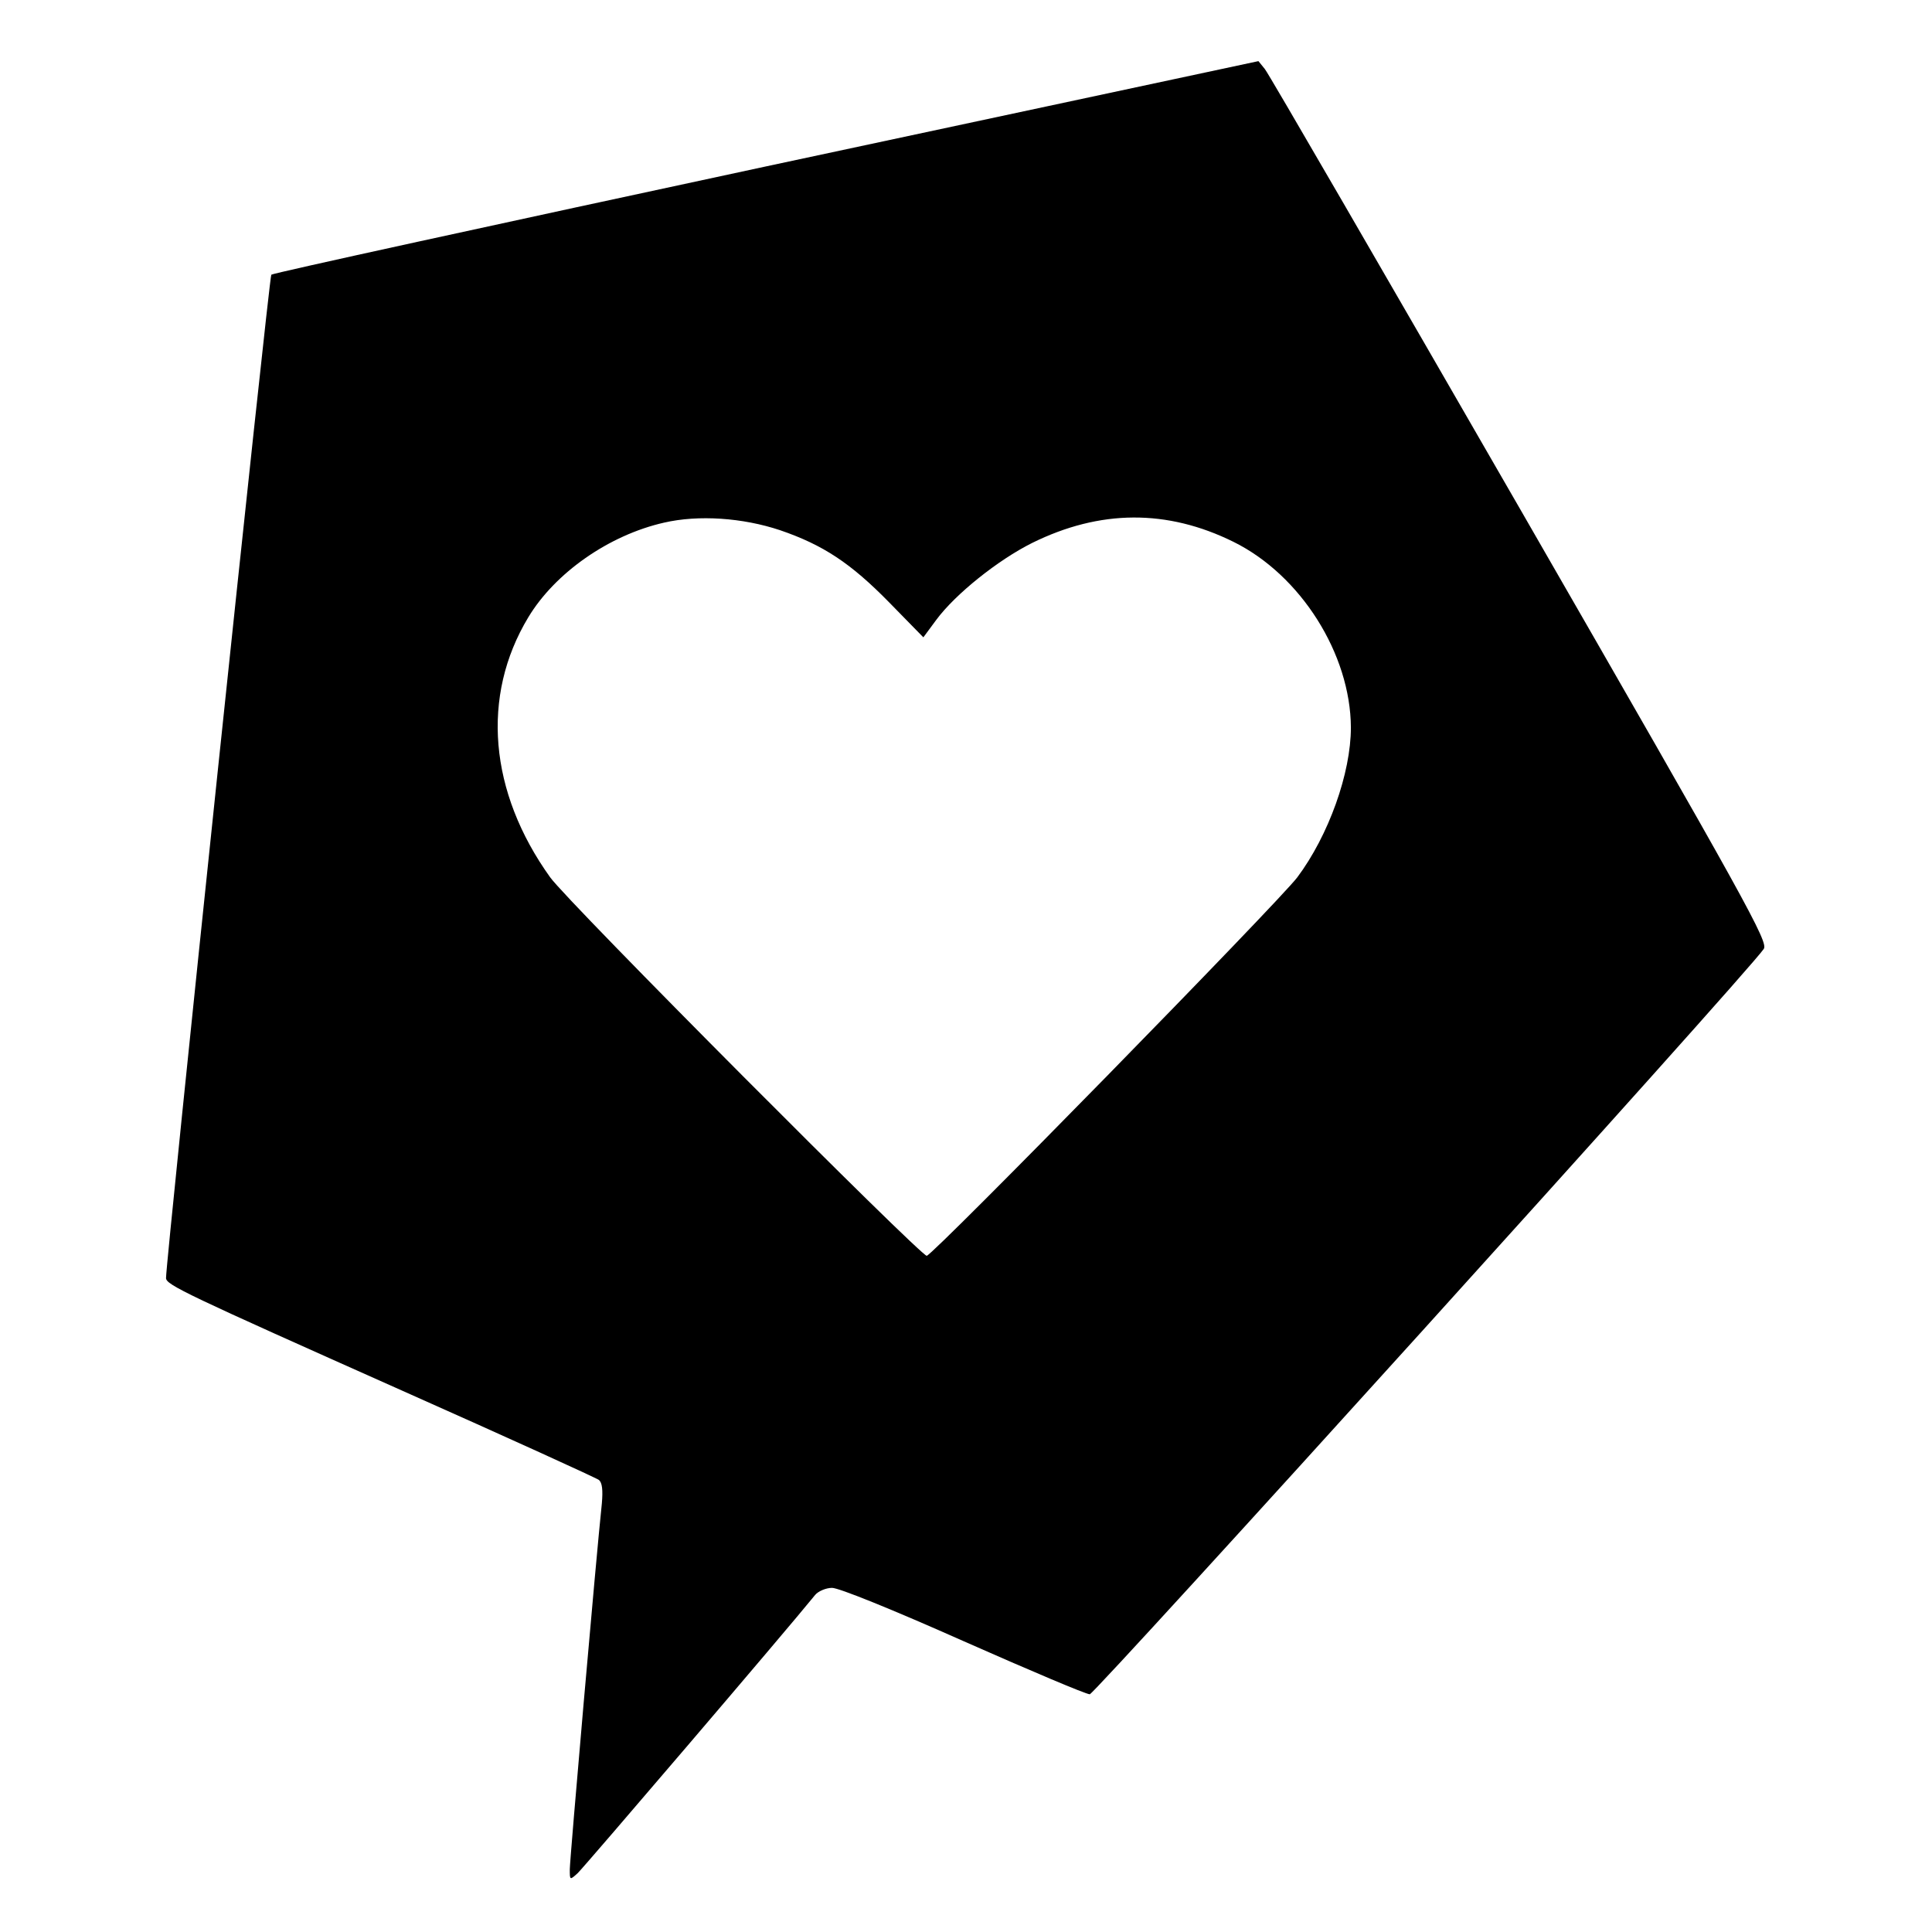
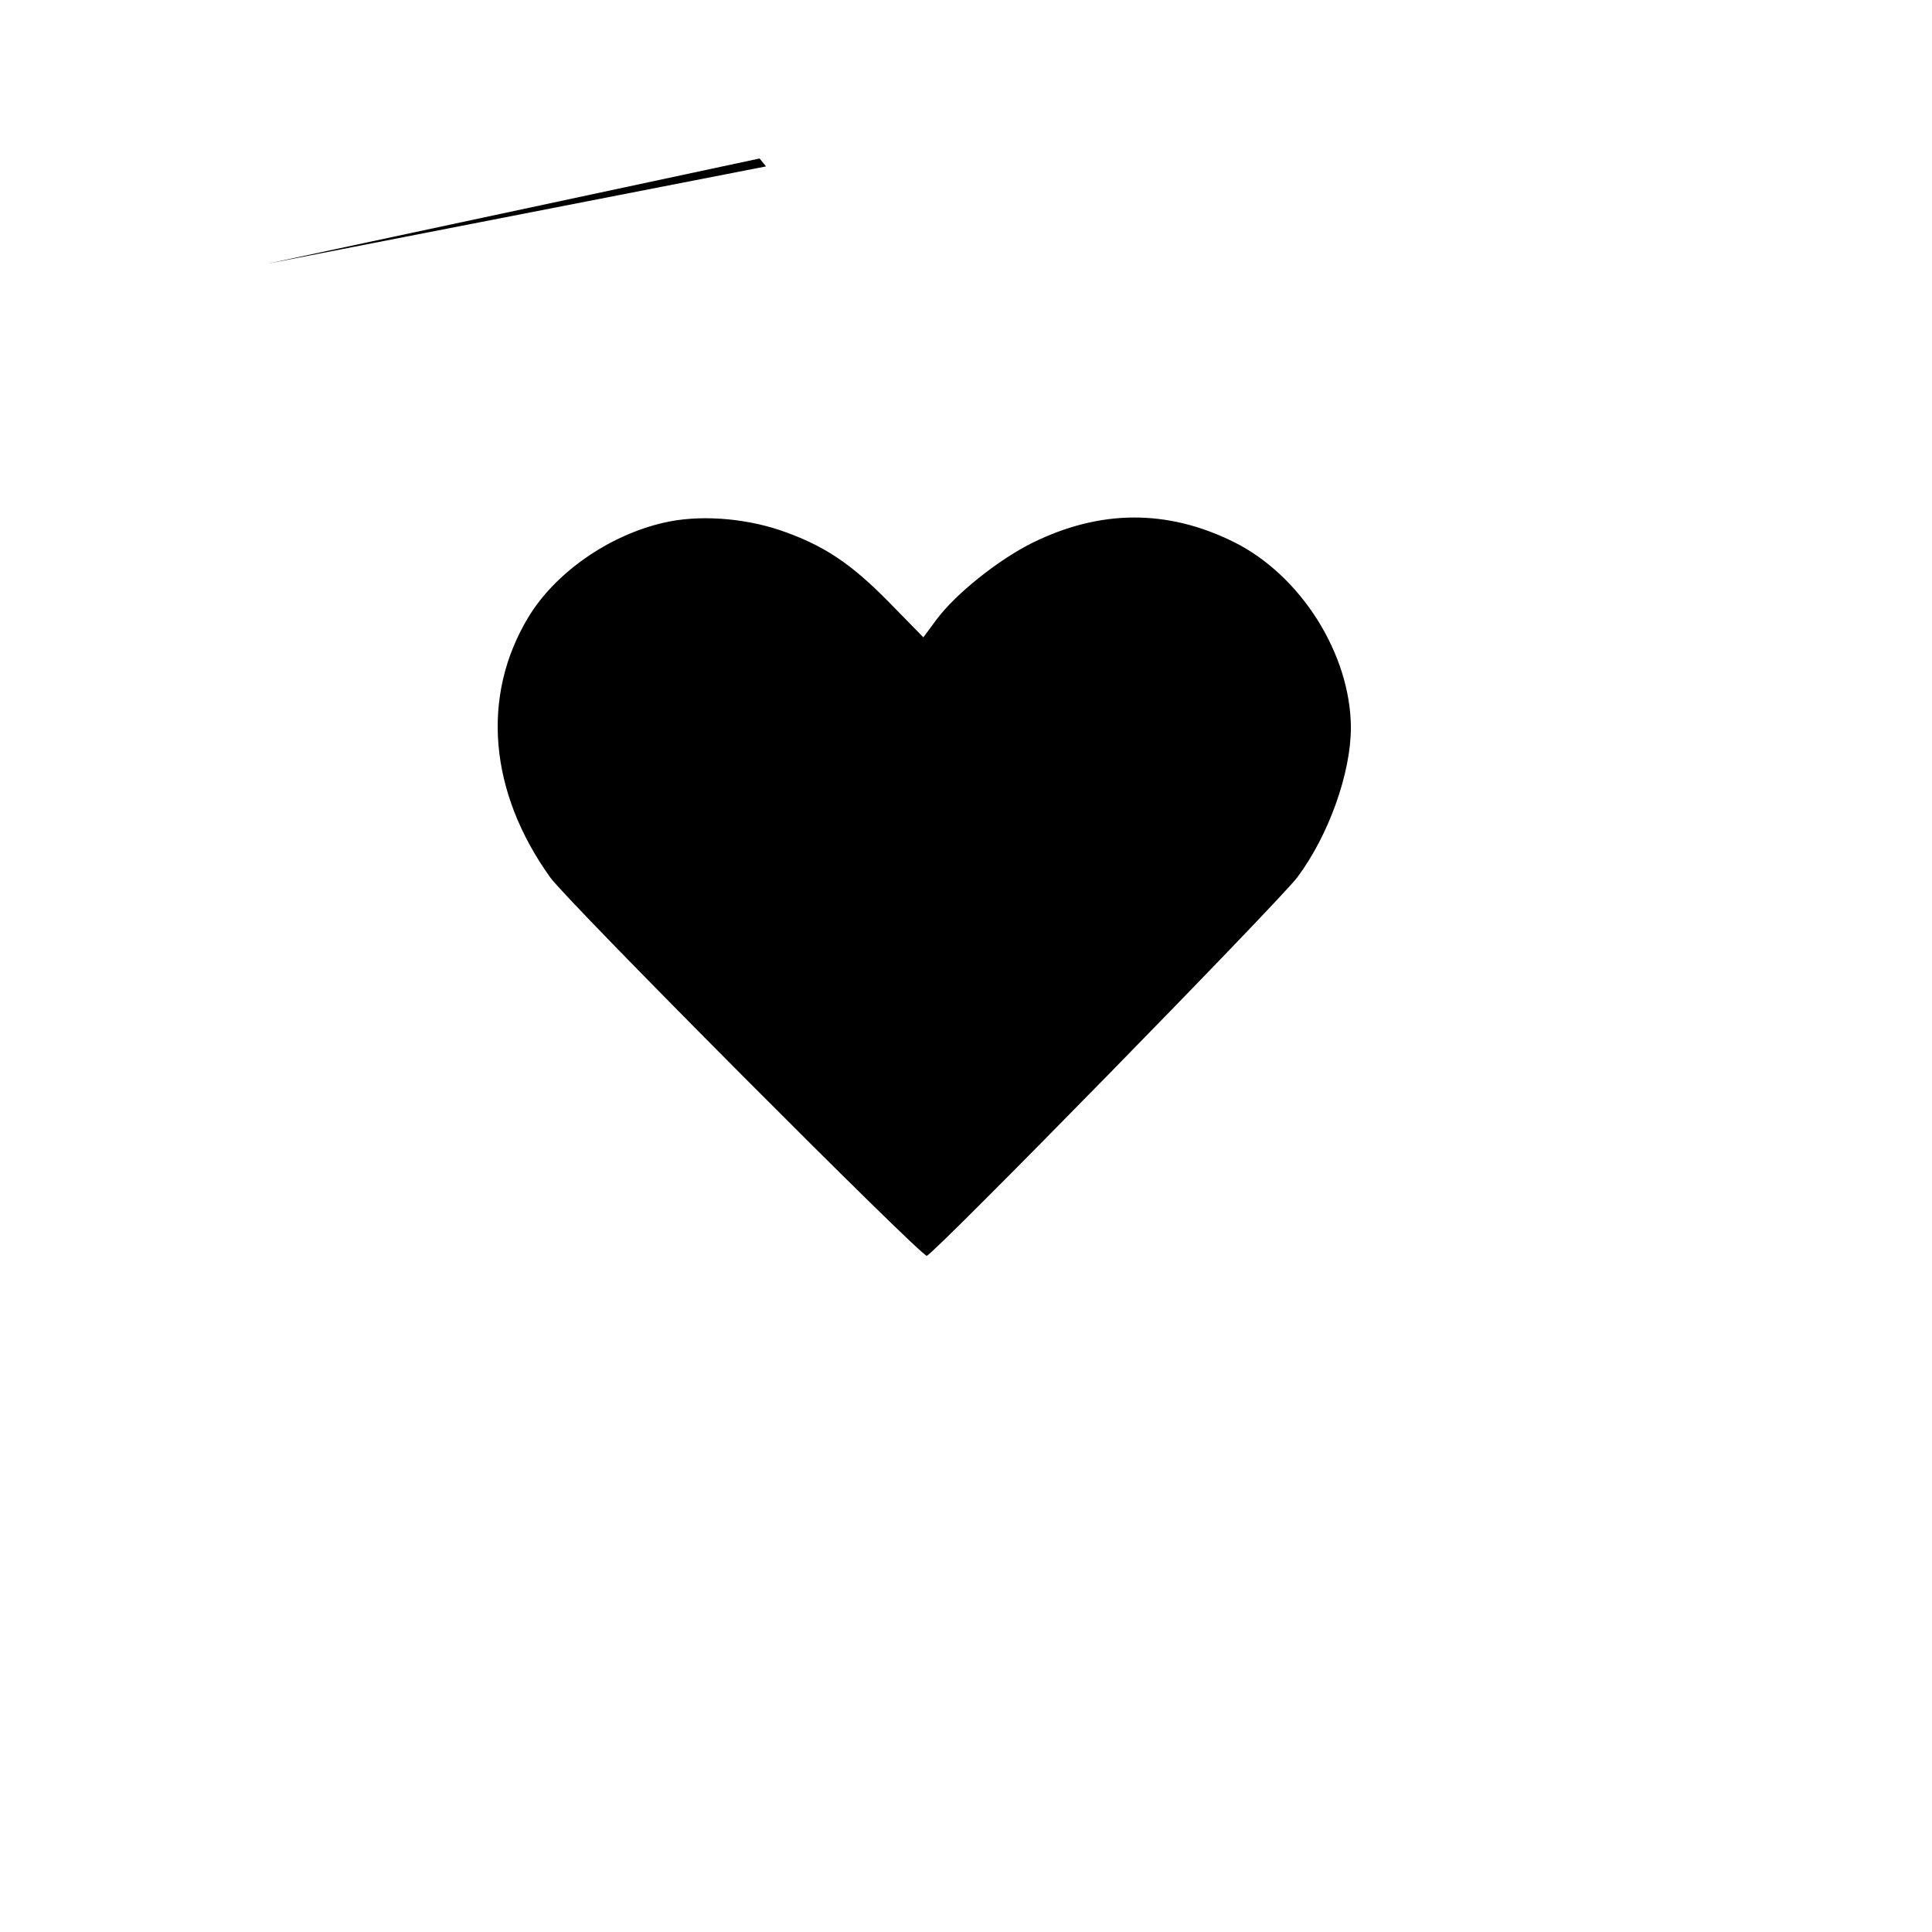
<svg xmlns="http://www.w3.org/2000/svg" version="1.0" width="512pt" height="512pt" viewBox="0 0 512 512" preserveAspectRatio="xMidYMid meet">
  <g transform="translate(0,512) scale(0.1,-0.1)" fill="#000000" stroke="none">
-     <path d="M2030 4679 c-717 -154 -1308 -283 -1311 -287 -6 -6 -280 -2620 -279 -2659 0 -18 53 -43 625 -298 281 -125 516 -232 522 -237 9 -7 11 -27 8 -62 -15 -140 -85 -944 -85 -970 0 -29 0 -29 21 -10 16 15 553 643 629 737 8 10 29 19 45 19 18 0 157 -56 348 -141 174 -77 325 -141 335 -141 14 1 1741 1909 1786 1975 13 18 -40 114 -645 1165 -363 630 -667 1155 -677 1167 l-17 21 -1305 -279z m37 -964 c114 -39 187 -87 289 -191 l91 -93 34 46 c51 69 164 159 254 204 180 89 358 90 534 3 178 -88 310 -297 311 -492 0 -121 -59 -286 -142 -397 -49 -65 -962 -998 -982 -1003 -14 -3 -950 936 -998 1003 -162 226 -184 480 -58 689 71 118 214 218 360 251 91 21 208 13 307 -20z" />
+     <path d="M2030 4679 l-17 21 -1305 -279z m37 -964 c114 -39 187 -87 289 -191 l91 -93 34 46 c51 69 164 159 254 204 180 89 358 90 534 3 178 -88 310 -297 311 -492 0 -121 -59 -286 -142 -397 -49 -65 -962 -998 -982 -1003 -14 -3 -950 936 -998 1003 -162 226 -184 480 -58 689 71 118 214 218 360 251 91 21 208 13 307 -20z" />
  </g>
</svg>